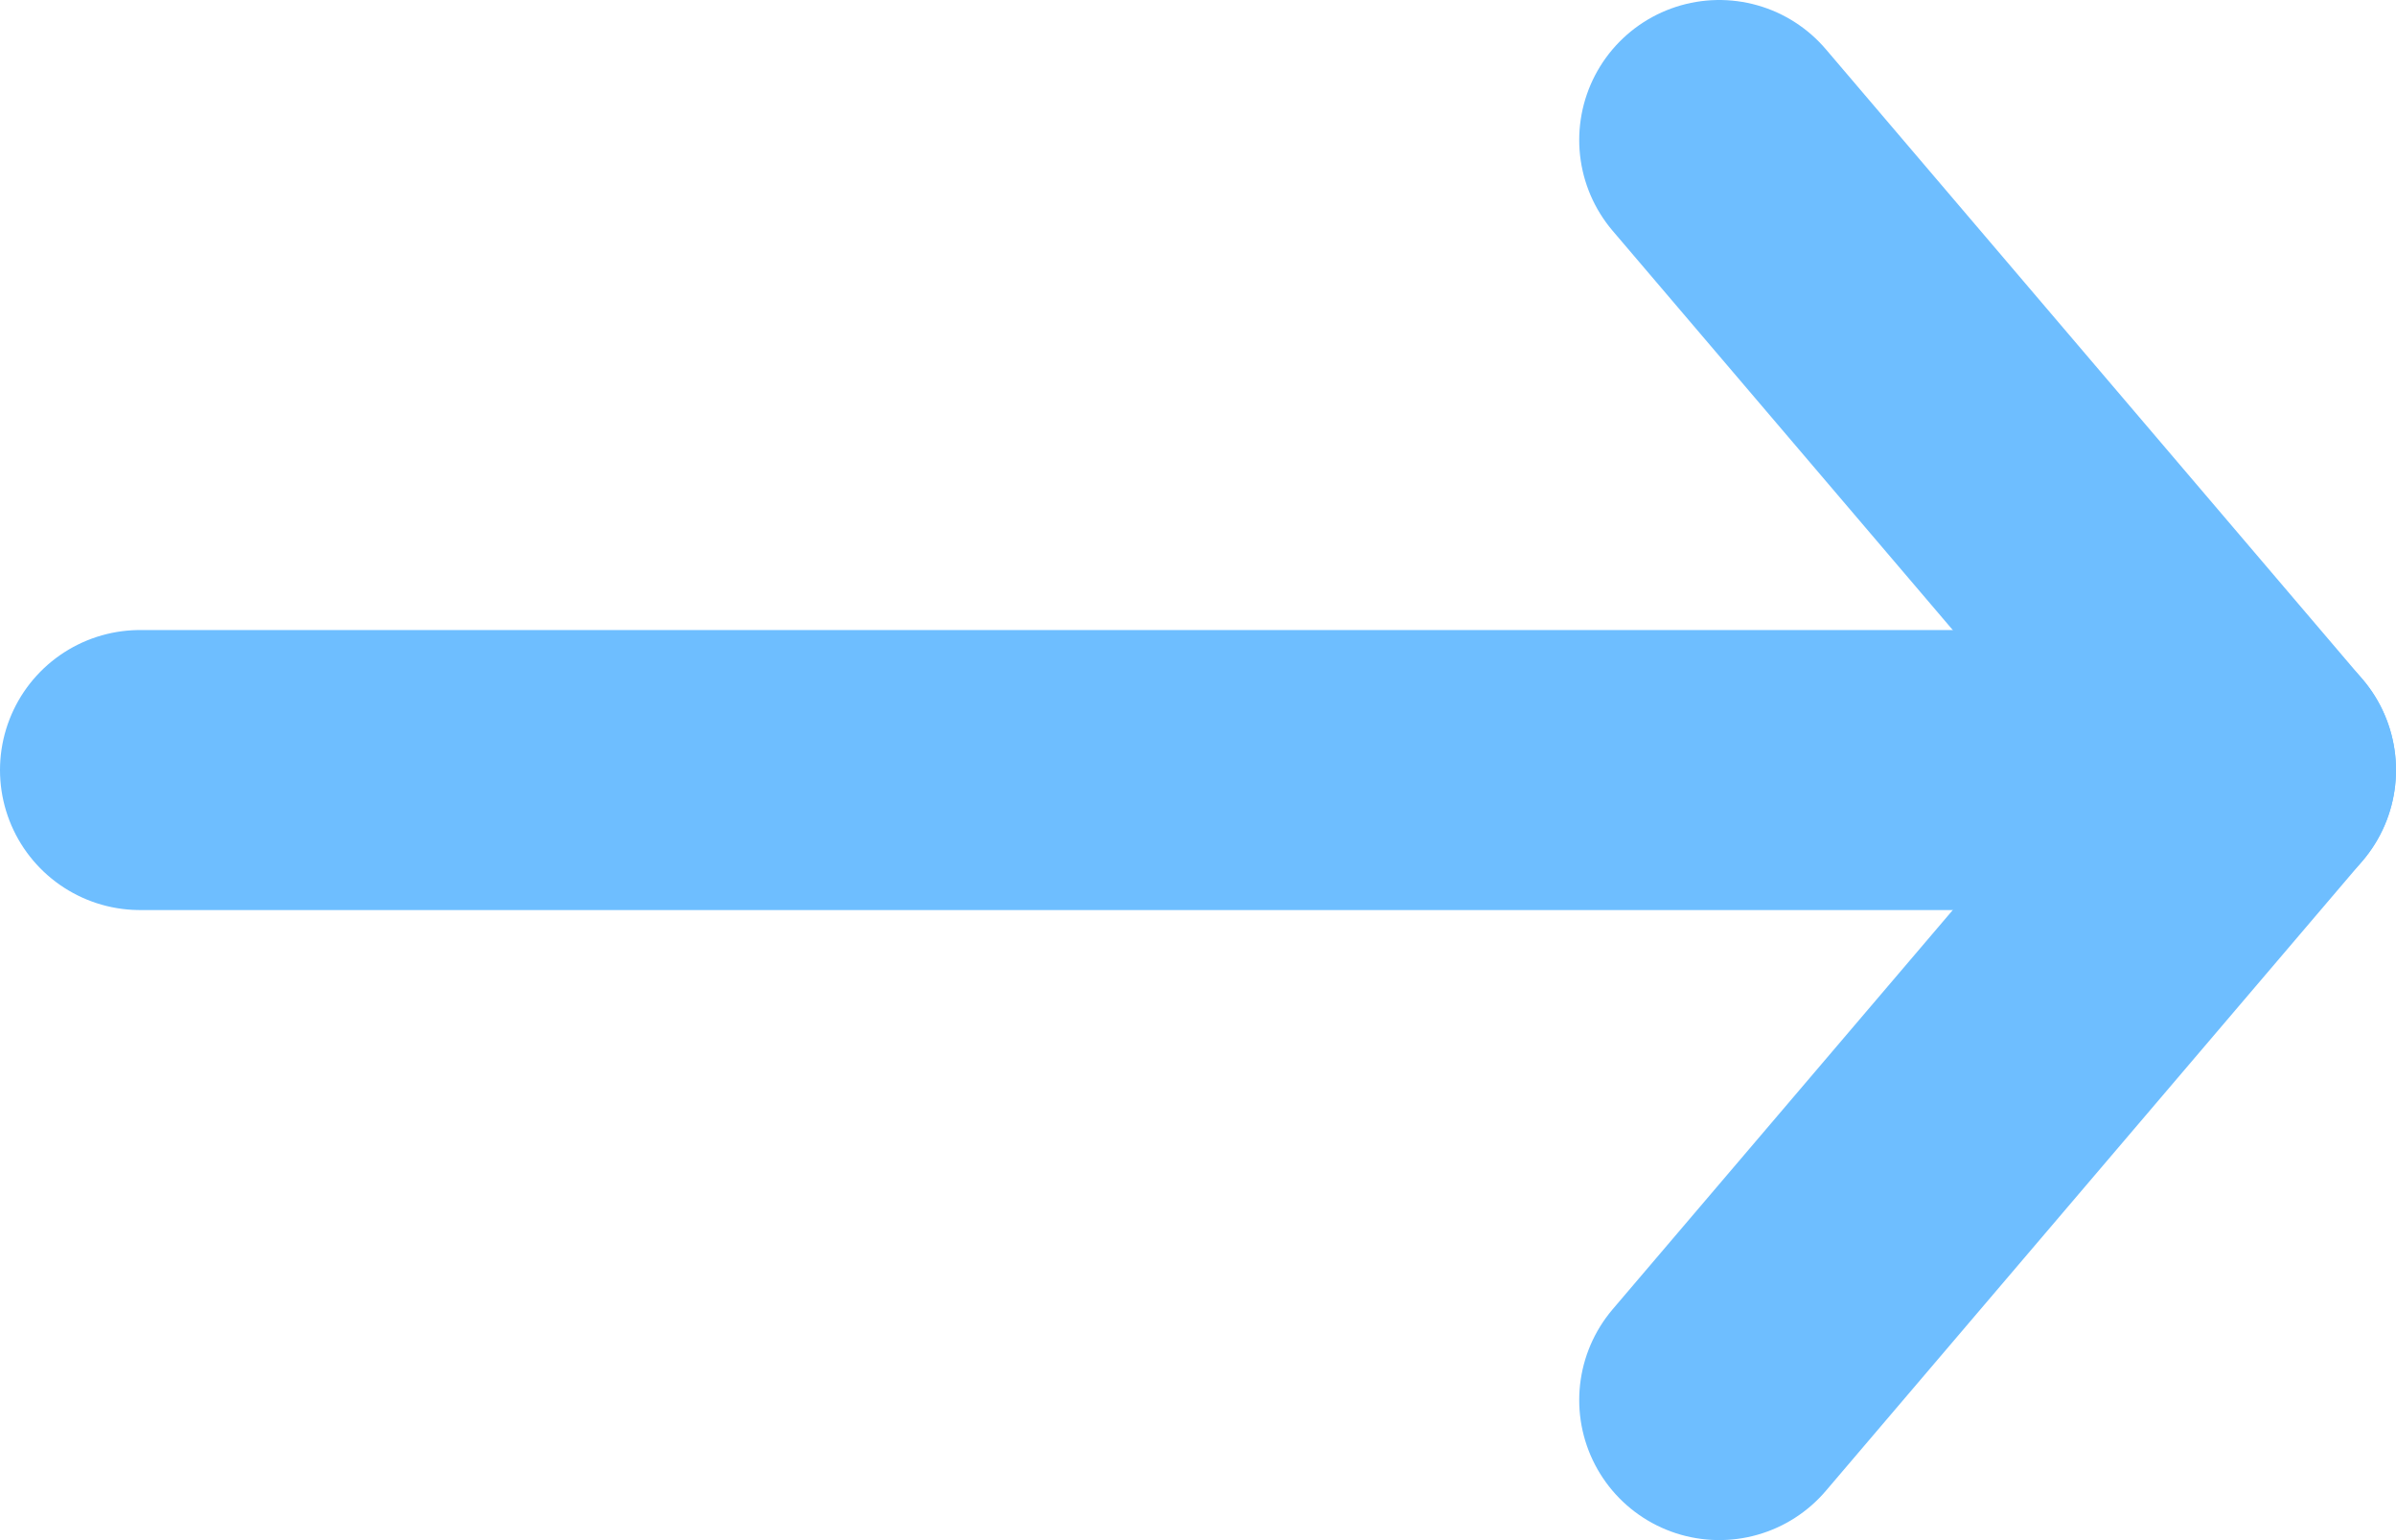
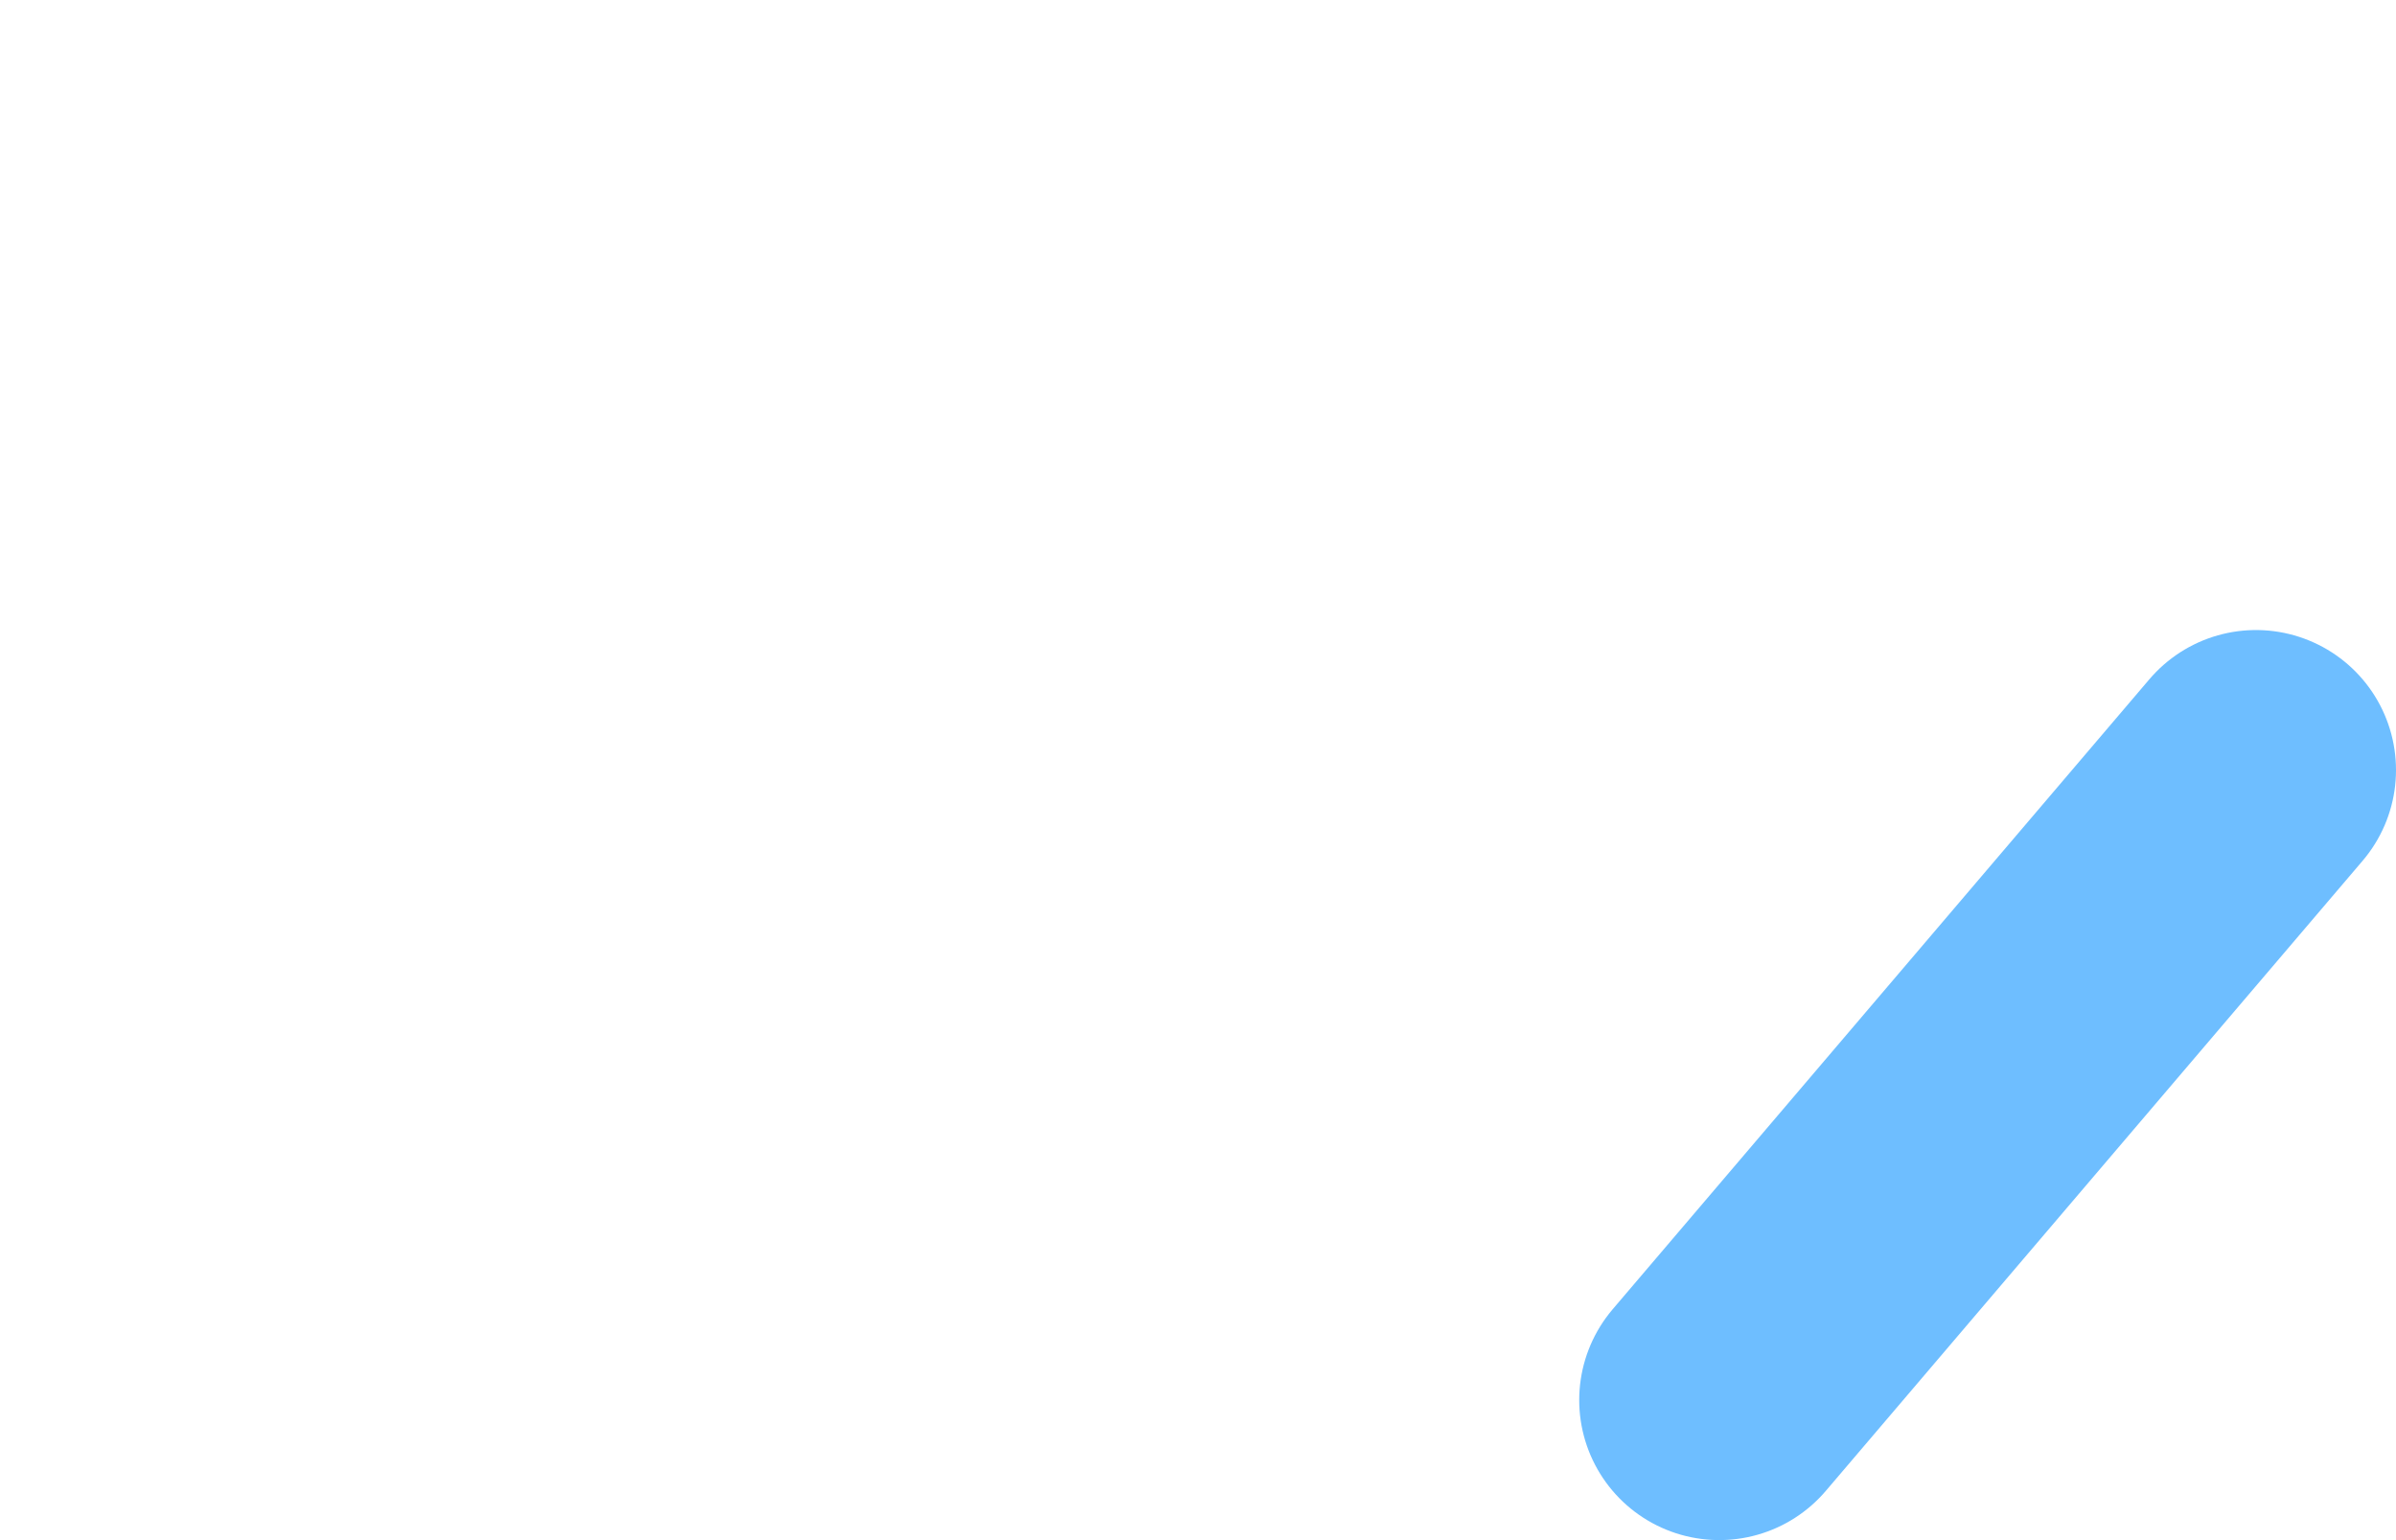
<svg xmlns="http://www.w3.org/2000/svg" id="Ebene_1" viewBox="0 0 102.67 66">
  <line x1="73.67" y1="60" x2="96.67" y2="33" fill="none" stroke="#6ebeff" stroke-linecap="round" stroke-width="12" />
-   <line x1="73.67" y1="6" x2="96.67" y2="33" fill="none" stroke="#6ebeff" stroke-linecap="round" stroke-width="12" />
-   <line x1="6" y1="33" x2="89" y2="33" fill="none" stroke="#6ebeff" stroke-linecap="round" stroke-width="12" />
</svg>